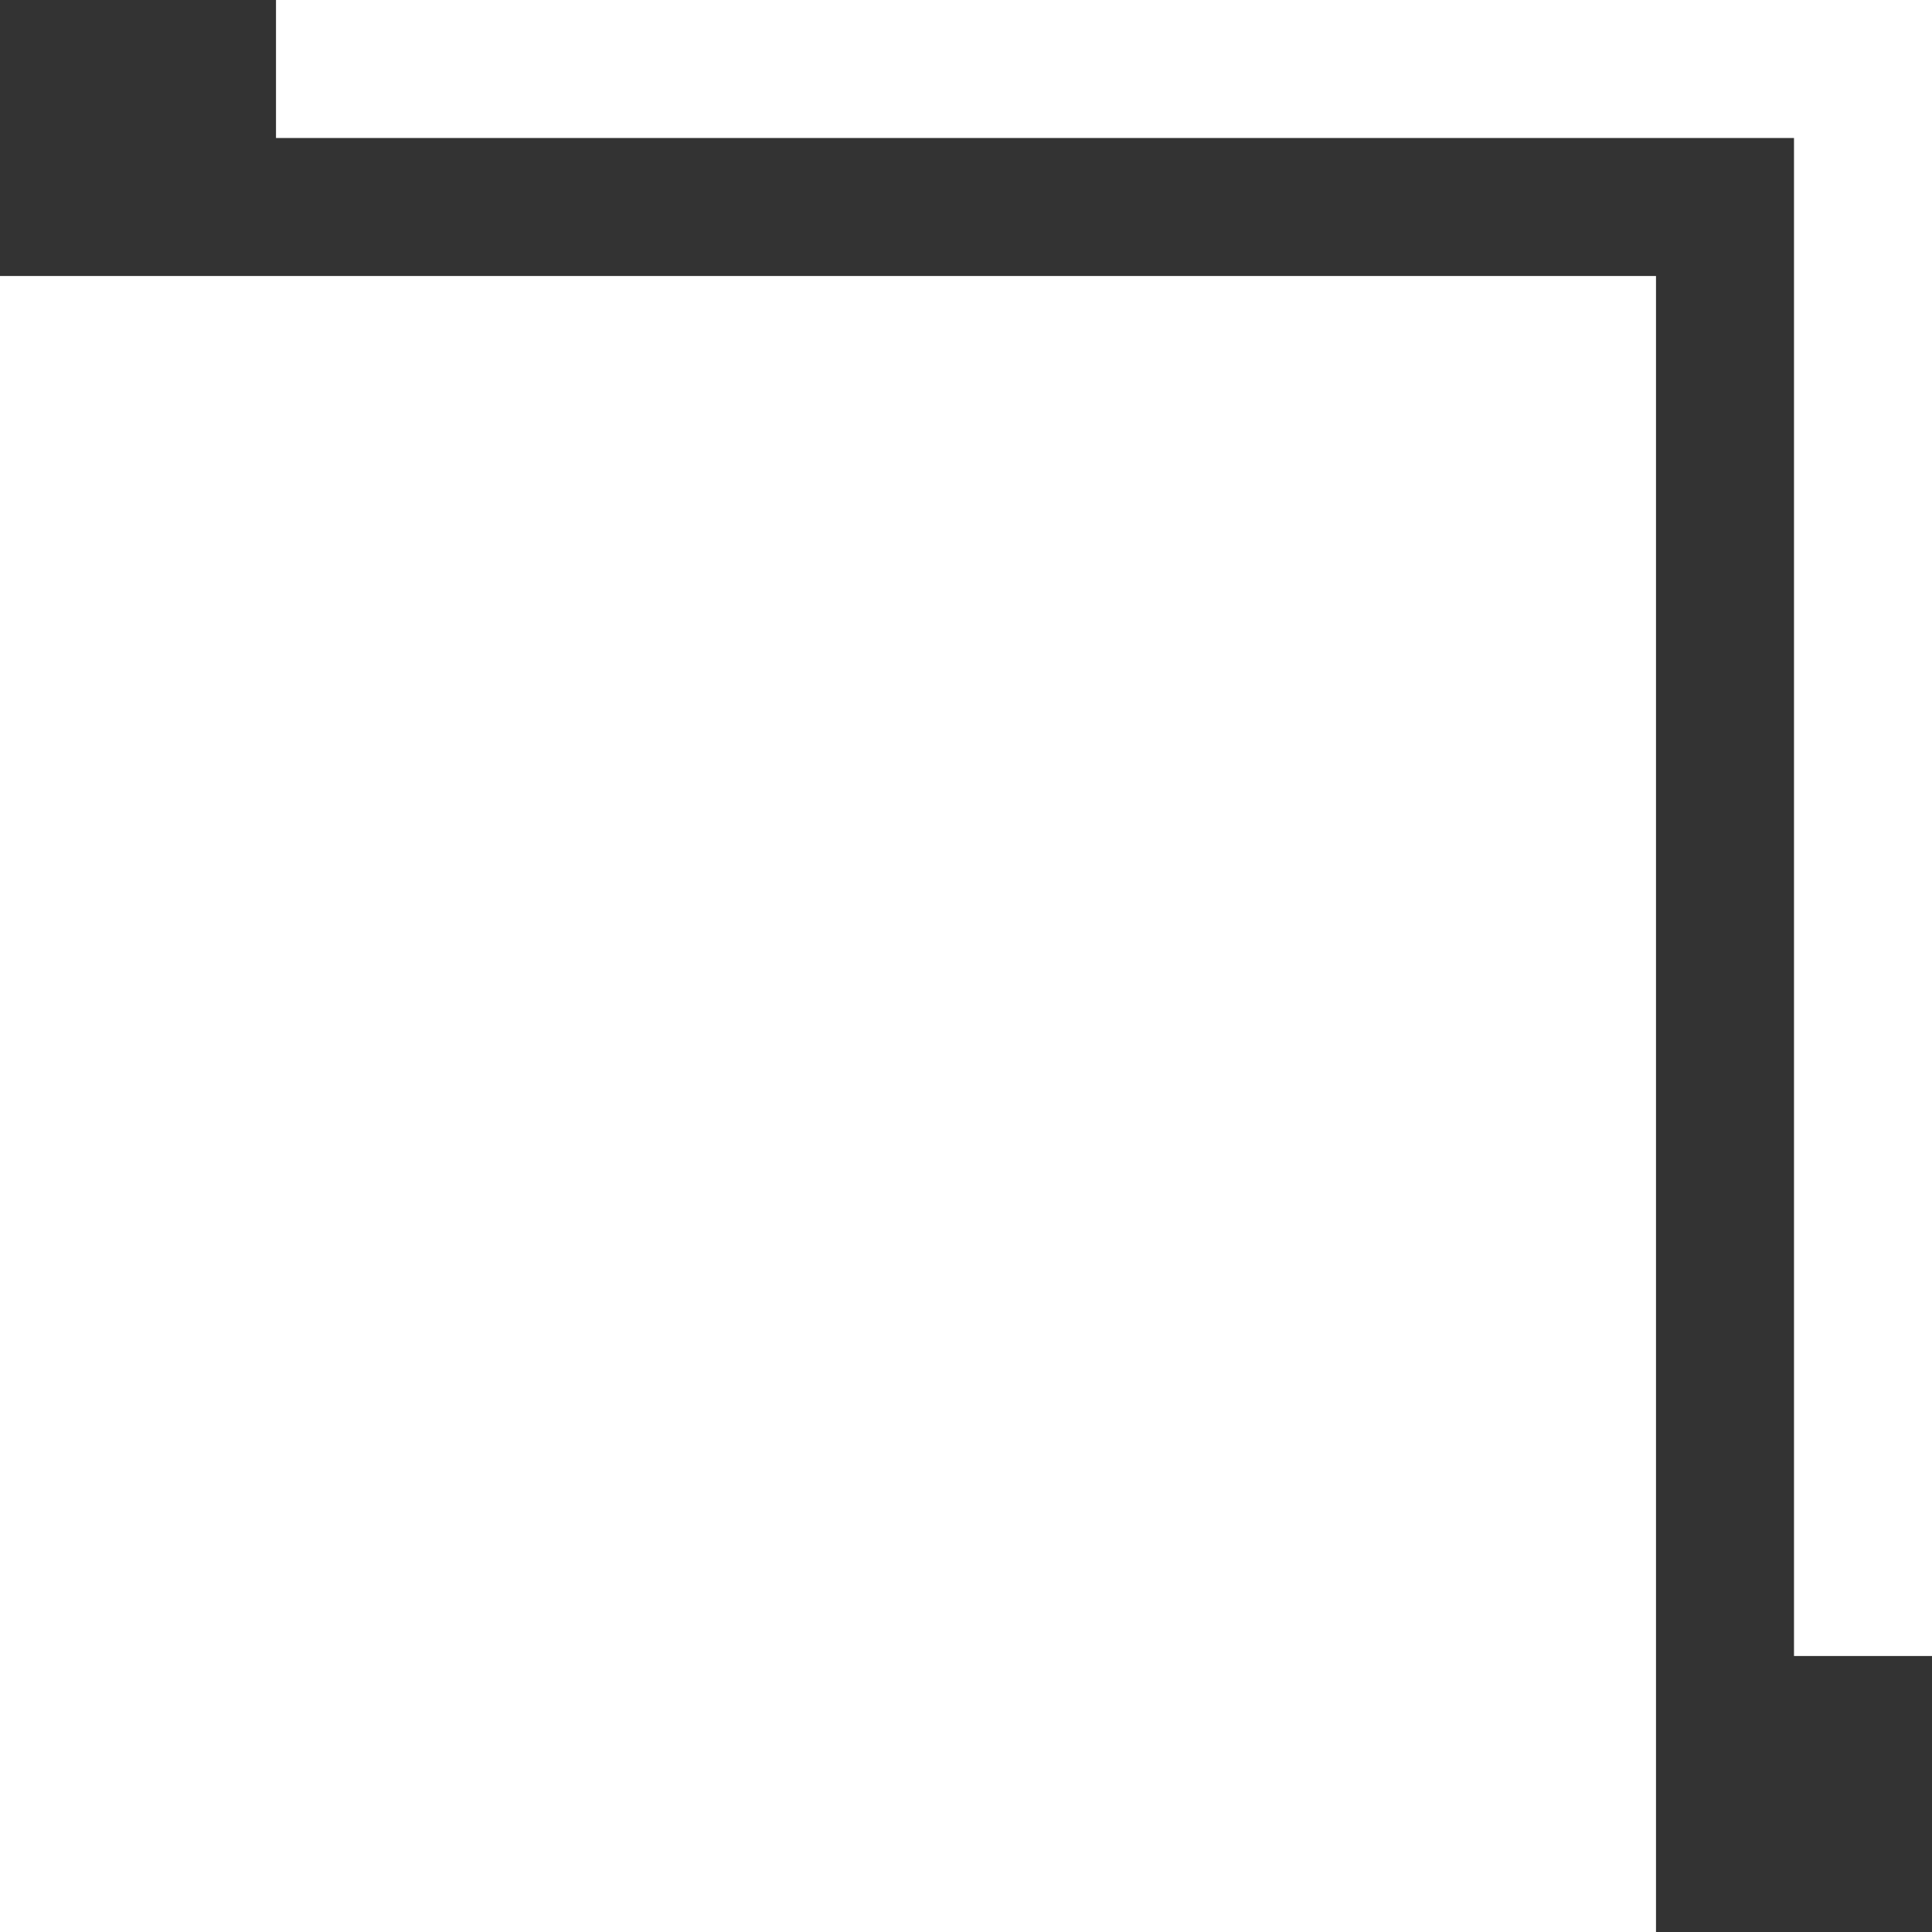
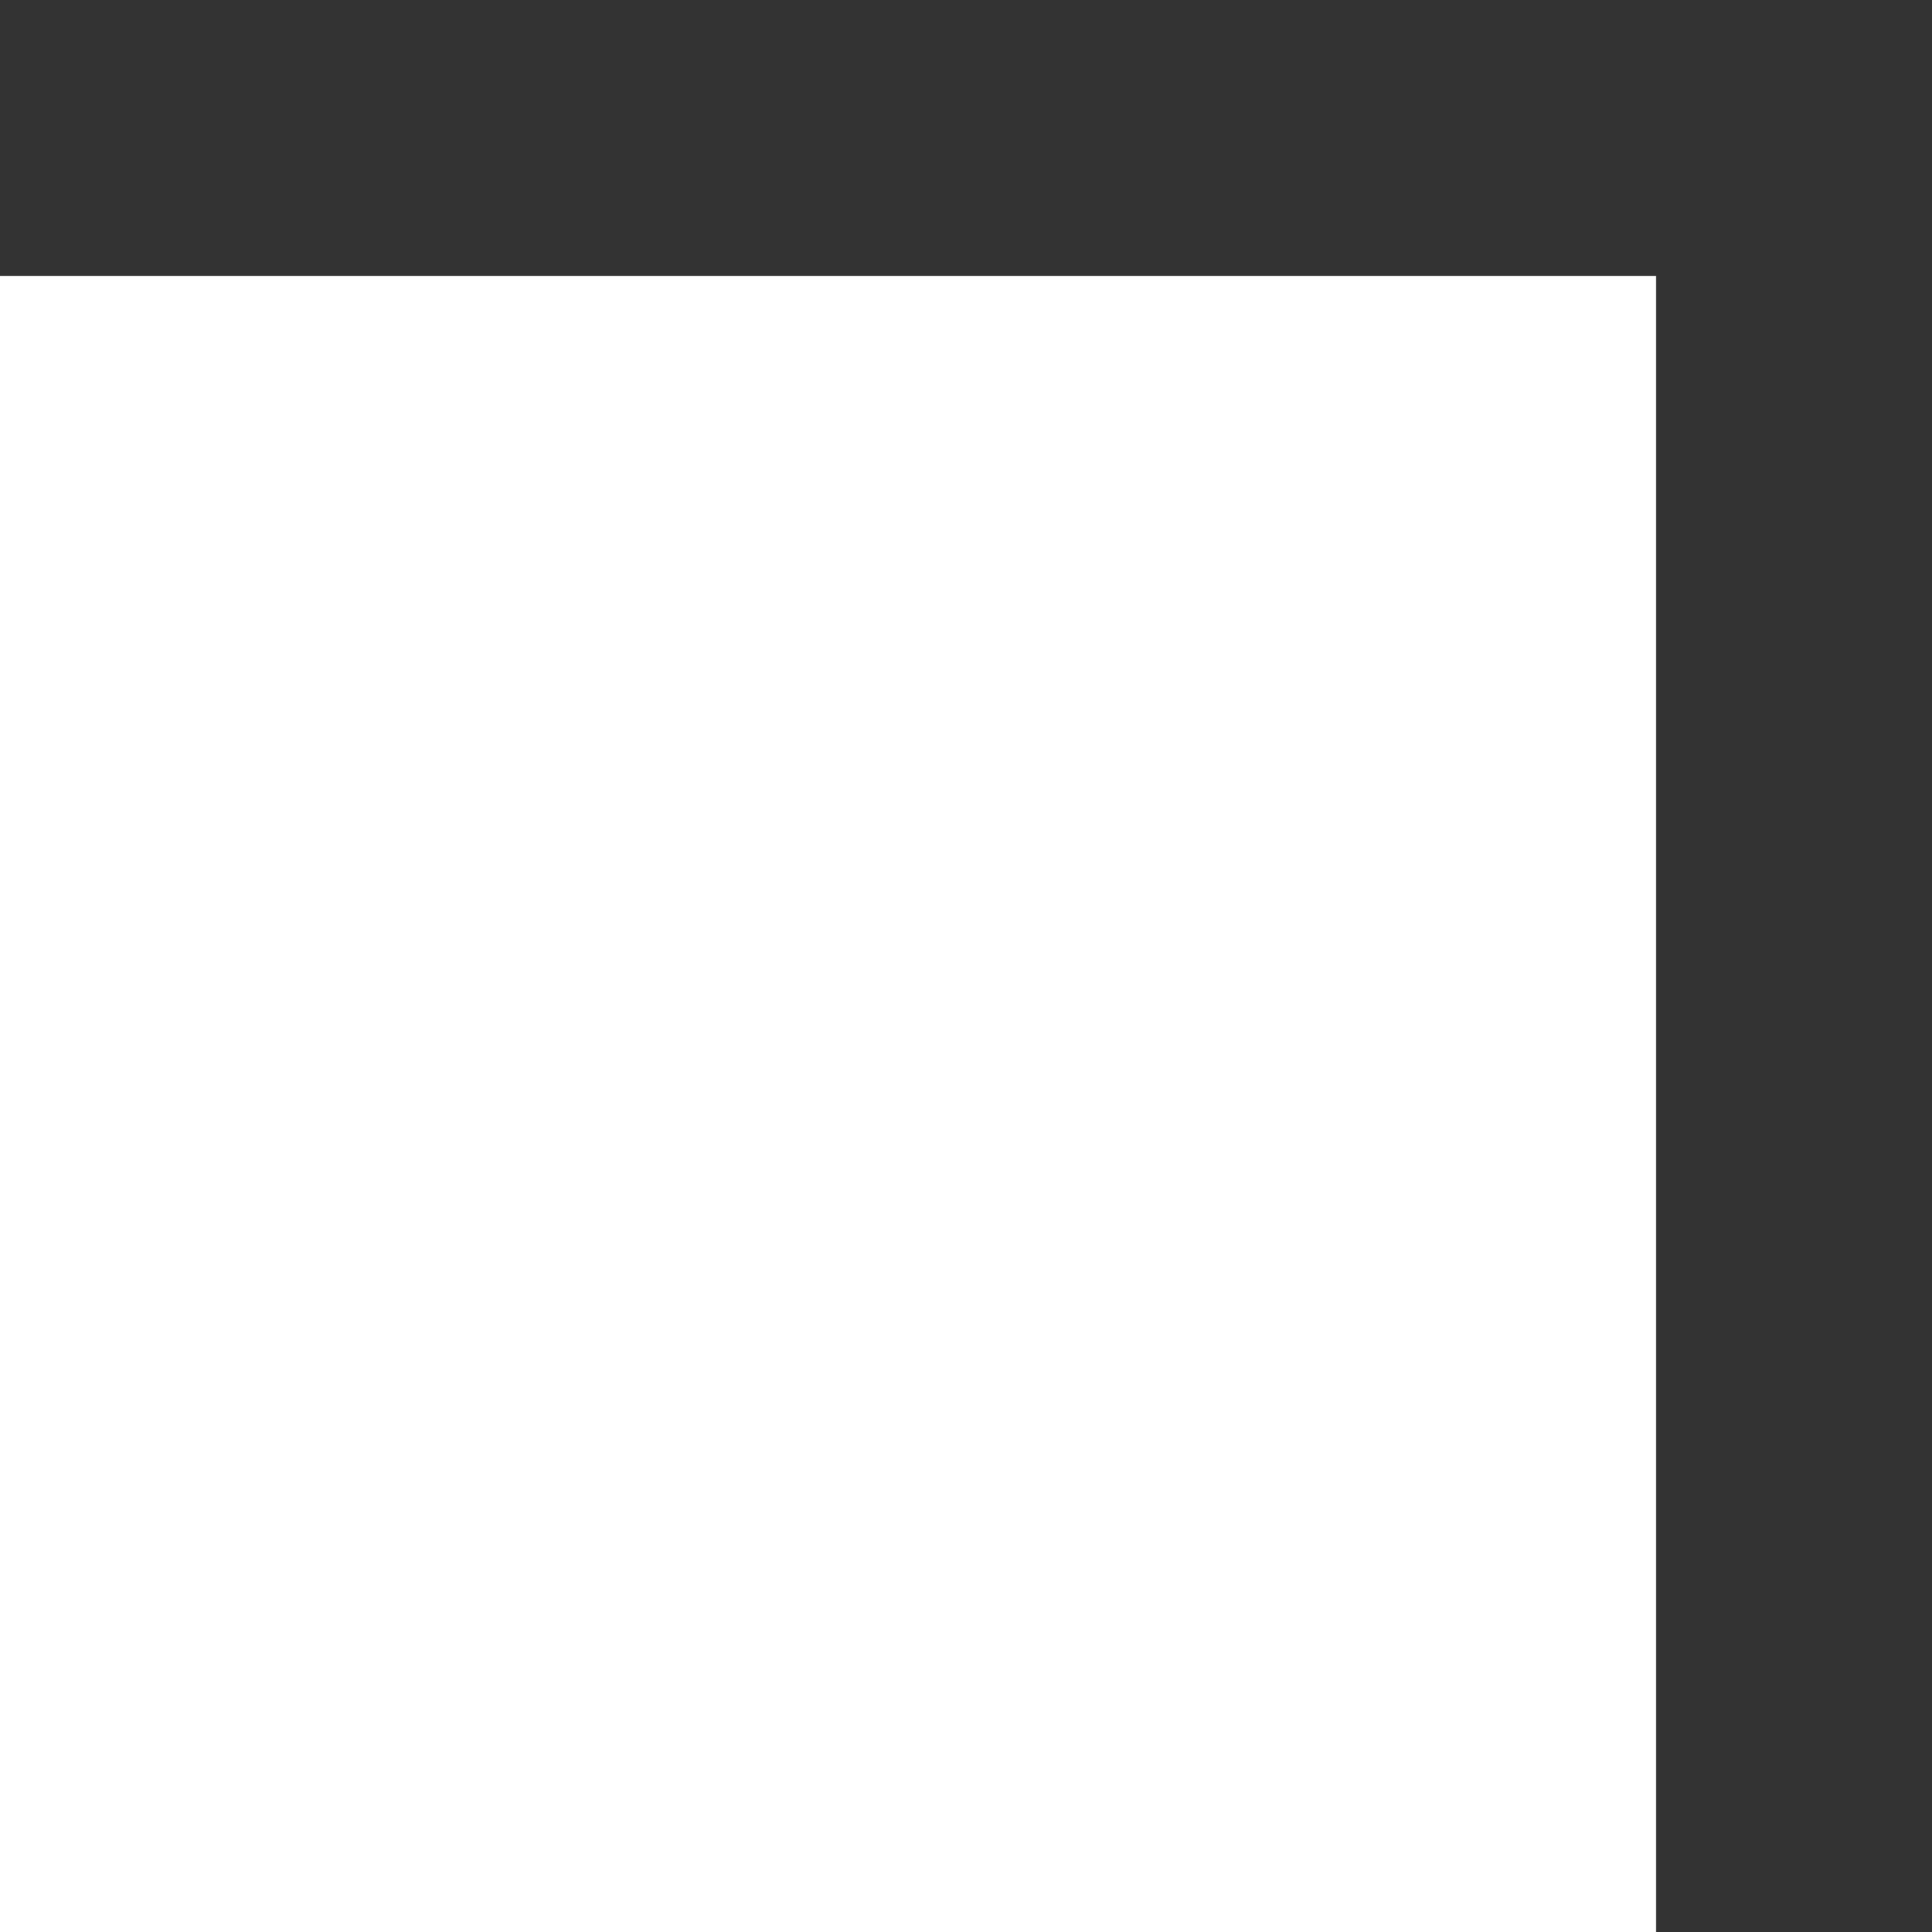
<svg xmlns="http://www.w3.org/2000/svg" width="14" height="14">
  <rect width="100%" height="100%" fill="#333333" stroke="none" />
  <path fill="#fff" d="M0 2h12v12H0z" />
-   <path d="M14 12h-1V1H2V0h12v12z" fill="#fff" />
</svg>